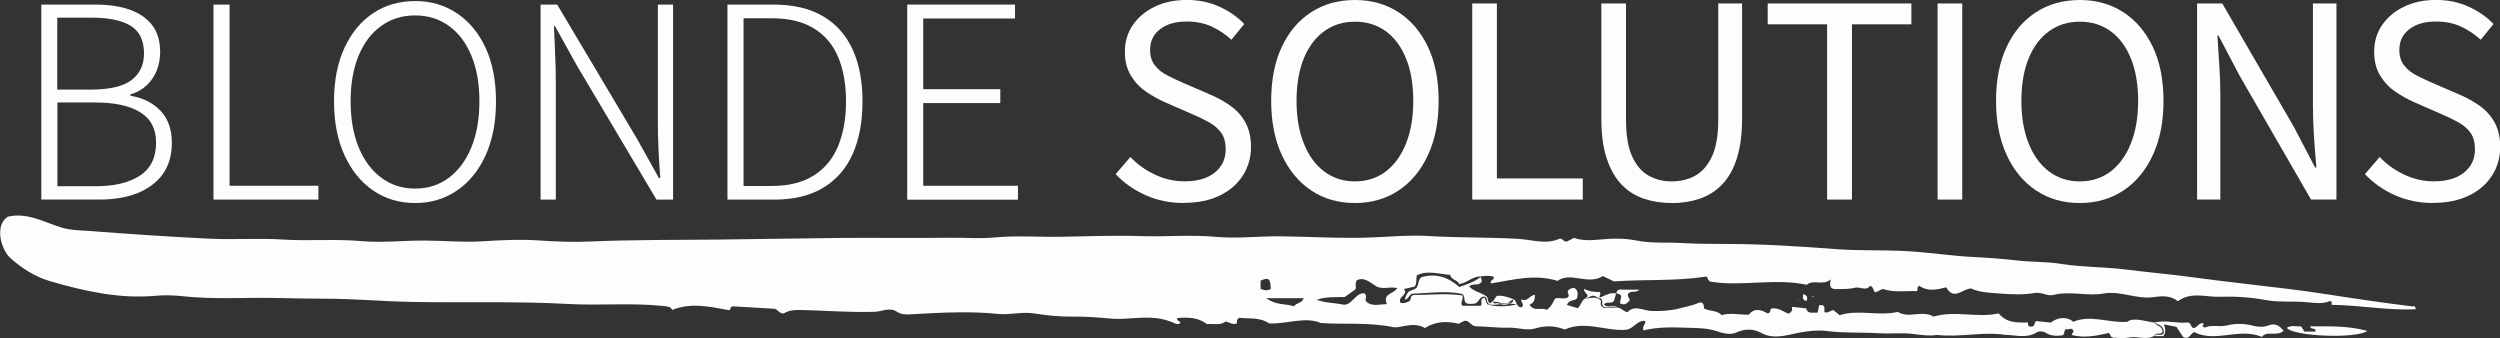
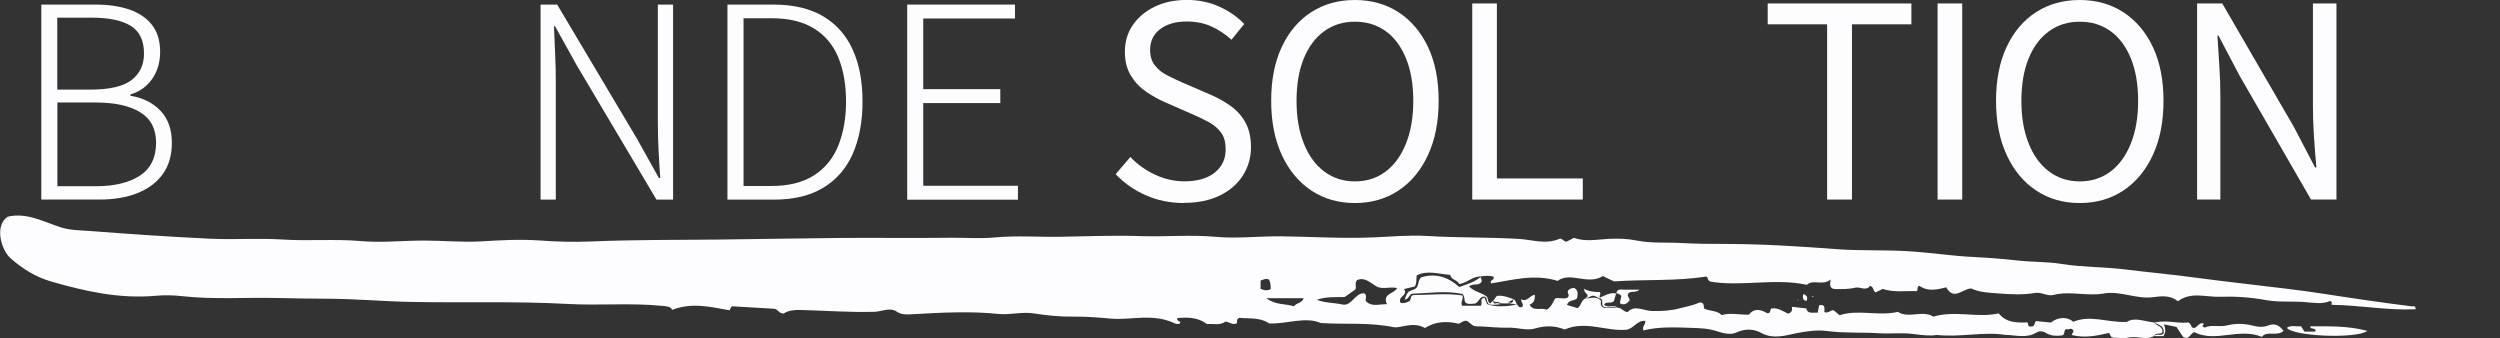
<svg xmlns="http://www.w3.org/2000/svg" viewBox="0 0 382.46 51.75" data-name="Layer 2" id="Layer_2">
  <rect x="0" y="0" width="382.46" height="51.75" fill="#333333" stroke="none" />
  <defs>
    <style>
      .cls-1 {
        fill: #fdfcff;
      }
    </style>
  </defs>
  <g data-name="Layer 1" id="Layer_1-2">
    <g>
      <g>
        <path d="M6.32,30.53V.7h8.23c2.02,0,3.77.25,5.24.76s2.63,1.29,3.46,2.35c.83,1.06,1.25,2.44,1.25,4.13,0,1.04-.18,1.99-.53,2.87-.36.87-.87,1.62-1.54,2.25-.67.63-1.49,1.09-2.48,1.39v.2c1.88.3,3.41,1.06,4.58,2.27,1.17,1.21,1.76,2.86,1.76,4.93,0,1.91-.46,3.51-1.39,4.79-.93,1.28-2.22,2.25-3.89,2.91-1.66.66-3.62.98-5.85.98H6.32ZM8.78,13.71h4.99c2.97,0,5.1-.49,6.36-1.47,1.27-.98,1.9-2.33,1.9-4.05,0-1.99-.67-3.4-2.03-4.24-1.35-.83-3.35-1.25-6-1.25h-5.24v11.01ZM8.78,28.49h5.85c2.87,0,5.12-.54,6.77-1.62,1.65-1.08,2.48-2.76,2.48-5.05,0-2.1-.81-3.65-2.44-4.65-1.62-1-3.89-1.49-6.81-1.49h-5.85v12.81Z" class="cls-1" />
-         <path d="M32.66,30.53V.7h2.46v27.71h13.59v2.13h-16.04Z" class="cls-1" />
-         <path d="M63.51,31.06c-2.43,0-4.57-.64-6.43-1.92-1.86-1.28-3.32-3.08-4.38-5.4-1.06-2.32-1.6-5.06-1.6-8.23s.53-5.89,1.6-8.19c1.06-2.29,2.52-4.06,4.38-5.3,1.86-1.24,4-1.86,6.43-1.86s4.54.63,6.41,1.88c1.87,1.26,3.33,3.02,4.38,5.3,1.05,2.28,1.58,5,1.58,8.17s-.53,5.91-1.58,8.23c-1.05,2.32-2.51,4.12-4.38,5.4-1.87,1.28-4,1.92-6.41,1.92ZM63.51,28.85c1.96,0,3.68-.55,5.16-1.66,1.47-1.1,2.62-2.65,3.44-4.65.82-1.99,1.23-4.34,1.23-7.04s-.41-5.03-1.23-7c-.82-1.96-1.96-3.48-3.44-4.54-1.47-1.06-3.19-1.6-5.16-1.6s-3.69.53-5.18,1.6c-1.49,1.06-2.64,2.58-3.46,4.54-.82,1.96-1.23,4.3-1.23,7s.41,5.05,1.23,7.04c.82,1.99,1.97,3.54,3.46,4.65,1.49,1.11,3.21,1.66,5.18,1.66Z" class="cls-1" />
        <path d="M82.7,30.53V.7h2.54l12.2,20.51,3.36,6.02h.21c-.11-1.47-.2-2.95-.27-4.44-.07-1.49-.1-2.95-.1-4.4V.7h2.33v29.84h-2.54l-12.2-20.55-3.32-5.98h-.16c.05,1.45.12,2.88.18,4.3.07,1.42.1,2.86.1,4.34v17.89h-2.33Z" class="cls-1" />
        <path d="M111.29,30.53V.7h7c3.08,0,5.63.6,7.65,1.8,2.02,1.2,3.53,2.91,4.52,5.12,1,2.21,1.49,4.84,1.49,7.9s-.49,5.71-1.47,7.96c-.98,2.25-2.48,3.99-4.5,5.22-2.02,1.23-4.54,1.84-7.57,1.84h-7.12ZM113.75,28.45h4.3c2.62,0,4.77-.54,6.47-1.62,1.69-1.08,2.93-2.59,3.72-4.54.79-1.95,1.19-4.21,1.19-6.77s-.4-4.84-1.19-6.75c-.79-1.91-2.03-3.38-3.72-4.42-1.69-1.04-3.85-1.56-6.47-1.56h-4.3v25.66Z" class="cls-1" />
        <path d="M138.79,30.53V.7h16.49v2.13h-14.04v10.81h11.79v2.13h-11.79v12.65h14.49v2.13h-16.94Z" class="cls-1" />
        <path d="M181.15,31.06c-2.13,0-4.09-.4-5.87-1.19s-3.32-1.87-4.6-3.23l2.25-2.62c1.06,1.12,2.32,2.02,3.77,2.7,1.45.68,2.95,1.02,4.5,1.02,1.99,0,3.54-.45,4.65-1.35s1.66-2.07,1.66-3.52c0-1.06-.22-1.91-.67-2.54-.45-.63-1.05-1.15-1.8-1.58-.75-.42-1.6-.84-2.56-1.25l-4.3-1.88c-.93-.41-1.86-.93-2.8-1.56-.94-.63-1.73-1.45-2.35-2.46-.63-1.01-.94-2.24-.94-3.68,0-1.56.41-2.93,1.23-4.11s1.94-2.12,3.36-2.8c1.42-.68,3.04-1.02,4.87-1.02s3.46.34,4.97,1.02c1.51.68,2.79,1.57,3.83,2.66l-1.96,2.41c-.93-.85-1.94-1.52-3.05-2.03-1.1-.5-2.37-.76-3.79-.76-1.69,0-3.05.39-4.07,1.17-1.02.78-1.53,1.84-1.53,3.17,0,.98.25,1.79.76,2.41.5.63,1.14,1.13,1.9,1.51.76.38,1.54.75,2.33,1.1l4.26,1.84c1.15.49,2.19,1.08,3.13,1.76.94.68,1.68,1.53,2.23,2.54.54,1.01.82,2.25.82,3.72,0,1.58-.41,3.02-1.23,4.32-.82,1.3-1.99,2.32-3.52,3.07s-3.34,1.13-5.44,1.13Z" class="cls-1" />
        <path d="M207.28,31.06c-2.51,0-4.73-.63-6.65-1.9-1.92-1.27-3.43-3.08-4.52-5.42-1.09-2.35-1.64-5.12-1.64-8.31s.54-5.98,1.64-8.29c1.09-2.31,2.6-4.07,4.52-5.3,1.92-1.23,4.14-1.84,6.65-1.84s4.73.62,6.65,1.86c1.92,1.24,3.43,3.01,4.52,5.3,1.09,2.29,1.64,5.05,1.64,8.27s-.55,5.96-1.64,8.31c-1.09,2.35-2.6,4.15-4.52,5.42-1.92,1.27-4.14,1.9-6.65,1.9ZM207.28,27.75c1.8,0,3.37-.5,4.71-1.51,1.34-1.01,2.37-2.44,3.11-4.3.74-1.85,1.11-4.02,1.11-6.51s-.37-4.67-1.11-6.49c-.74-1.81-1.77-3.21-3.11-4.17-1.34-.97-2.91-1.45-4.71-1.45s-3.34.48-4.69,1.45c-1.35.97-2.39,2.36-3.13,4.17-.74,1.81-1.11,3.98-1.11,6.49s.37,4.65,1.11,6.51c.74,1.86,1.78,3.29,3.13,4.3,1.35,1.01,2.91,1.51,4.69,1.51Z" class="cls-1" />
        <path d="M225.23,30.53V.53h3.77v26.77h13.14v3.23h-16.9Z" class="cls-1" />
-         <path d="M255.75,31.06c-1.53,0-2.95-.22-4.26-.66-1.31-.44-2.45-1.16-3.42-2.17-.97-1.01-1.73-2.35-2.27-4.01-.55-1.66-.82-3.68-.82-6.06V.53h3.77v17.72c0,2.4.31,4.29.94,5.67.63,1.38,1.47,2.36,2.52,2.95,1.05.59,2.23.88,3.54.88s2.54-.29,3.6-.88,1.92-1.57,2.56-2.95c.64-1.38.96-3.27.96-5.67V.53h3.64v17.64c0,2.37-.27,4.39-.8,6.06-.53,1.66-1.29,3-2.27,4.01-.98,1.01-2.13,1.73-3.44,2.17-1.31.44-2.73.66-4.26.66Z" class="cls-1" />
        <path d="M279.52,30.53V3.72h-9.09V.53h21.98v3.19h-9.09v26.81h-3.81Z" class="cls-1" />
        <path d="M296.42,30.53V.53h3.77v30h-3.77Z" class="cls-1" />
        <path d="M318.17,31.06c-2.51,0-4.73-.63-6.65-1.9-1.92-1.27-3.43-3.08-4.52-5.42-1.09-2.35-1.64-5.12-1.64-8.31s.54-5.98,1.64-8.29c1.09-2.31,2.6-4.07,4.52-5.3,1.92-1.23,4.14-1.84,6.65-1.84s4.73.62,6.65,1.86c1.92,1.24,3.43,3.01,4.52,5.3,1.09,2.29,1.64,5.05,1.64,8.27s-.55,5.96-1.64,8.31c-1.09,2.35-2.6,4.15-4.52,5.42-1.92,1.27-4.14,1.9-6.65,1.9ZM318.17,27.75c1.8,0,3.37-.5,4.71-1.51,1.34-1.01,2.37-2.44,3.11-4.3.74-1.85,1.11-4.02,1.11-6.51s-.37-4.67-1.11-6.49c-.74-1.81-1.77-3.21-3.11-4.17-1.34-.97-2.91-1.45-4.71-1.45s-3.34.48-4.69,1.45c-1.35.97-2.39,2.36-3.13,4.17-.74,1.81-1.11,3.98-1.11,6.49s.37,4.65,1.11,6.51c.74,1.86,1.78,3.29,3.13,4.3,1.35,1.01,2.91,1.51,4.69,1.51Z" class="cls-1" />
        <path d="M336.12,30.53V.53h3.85l10.97,18.91,3.23,6.18h.2c-.14-1.5-.26-3.07-.37-4.71-.11-1.64-.16-3.23-.16-4.79V.53h3.6v30h-3.89l-10.93-18.95-3.23-6.14h-.16c.08,1.5.18,3.04.29,4.6.11,1.57.16,3.15.16,4.73v15.76h-3.56Z" class="cls-1" />
-         <path d="M372.27,31.06c-2.13,0-4.09-.4-5.87-1.19-1.79-.79-3.32-1.87-4.6-3.23l2.25-2.62c1.06,1.12,2.32,2.02,3.77,2.7,1.45.68,2.95,1.02,4.5,1.02,1.99,0,3.54-.45,4.65-1.35,1.1-.9,1.66-2.07,1.66-3.52,0-1.06-.22-1.91-.67-2.54-.45-.63-1.05-1.15-1.8-1.58-.75-.42-1.6-.84-2.56-1.25l-4.3-1.88c-.93-.41-1.86-.93-2.8-1.56-.94-.63-1.73-1.45-2.35-2.46-.63-1.01-.94-2.24-.94-3.68,0-1.56.41-2.93,1.23-4.11s1.94-2.12,3.36-2.8c1.42-.68,3.04-1.02,4.87-1.02s3.46.34,4.97,1.02c1.51.68,2.79,1.57,3.83,2.66l-1.96,2.41c-.93-.85-1.94-1.52-3.05-2.03-1.11-.5-2.37-.76-3.79-.76-1.69,0-3.05.39-4.07,1.17-1.02.78-1.54,1.84-1.54,3.17,0,.98.25,1.79.76,2.41.5.63,1.14,1.13,1.9,1.51.76.38,1.54.75,2.33,1.1l4.26,1.84c1.15.49,2.19,1.08,3.13,1.76.94.68,1.68,1.53,2.23,2.54.54,1.01.82,2.25.82,3.72,0,1.58-.41,3.02-1.23,4.32-.82,1.3-1.99,2.32-3.52,3.07s-3.34,1.13-5.44,1.13Z" class="cls-1" />
      </g>
      <g>
        <path d="M369.16,46.89c-4.43-.55-8.84-1.19-13.24-1.88-4.18-.65-8.39-1.11-12.59-1.61-2.45-.29-4.9-.58-7.34-.91-3.59-.5-7.2-.81-10.79-1.26-3.29-.41-6.62-.33-9.88-.86-2.22-.36-4.45-.26-6.67-.52-2.22-.25-4.46-.42-6.69-.53-3.49-.17-6.94-.73-10.44-.91-3.55-.19-7.11-.03-10.64-.3-5.57-.42-11.13-.78-16.72-.79-2.29,0-4.61-.01-6.87-.14-2.31-.14-4.65.08-6.95-.39-1.36-.28-2.8-.32-4.19-.25-1.81.09-3.6.48-5.37-.15-.41.22-.78.41-1.07.56-.54.08-.7-.62-1.2-.4-2.04.89-4.11.12-6.14,0-4.67-.28-9.34-.16-14.01-.45-2.79-.17-5.57.11-8.35.22-4.71.2-9.43-.12-14.15-.17-3.29-.03-6.58.38-9.88.08-3.81-.35-7.64.02-11.46-.11-4.05-.13-8.09.02-12.13.1-3.42.07-6.83-.22-10.28.11-2.19.21-4.49.01-6.76.04-5.56.08-11.13-.01-16.69.03-6.3.05-12.59.19-18.88.25-6.43.06-12.86.02-19.29.29-2.63.11-5.29.04-7.94-.15-2.92-.21-5.87-.05-8.82.13-2.94.18-5.91-.12-8.87-.12-3.22,0-6.47.36-9.67.08-4.01-.35-8,.02-12-.24-3.66-.23-7.35.05-11.02-.12-6.14-.29-12.28-.71-18.4-1.18-1.49-.11-2.99-.09-4.49-.57-2.62-.82-5.15-2.31-8.09-1.62-2.06,1.31-1.04,5.04.41,6.34,1.77,1.58,3.82,2.88,6.14,3.55,5.25,1.52,10.54,2.71,16.08,2.21,1.34-.12,2.72-.09,4.06.06,4.85.54,9.72.16,14.57.28,2.5.06,5.02.1,7.53.11,4.33.01,8.65.41,12.98.49,7.96.16,15.93-.13,23.89.31,4.8.27,9.62-.19,14.43.29.71.07,1.34.09,1.55.62,2.99-1.17,5.79-.48,8.77.06.13-.1.18-.58.44-.61,2.31.14,4.43.26,6.48.38.52.14.68.75,1.38.72.67-.45,1.55-.56,2.5-.54,3.81.09,7.61.4,11.43.28,1.11-.04,2.29-.75,3.4,0,.62.41,1.28.43,2,.39,2.47-.14,4.94-.28,7.41-.31,2.03-.02,4.07.04,6.09.25,1.82.18,3.58-.37,5.43-.08,1.99.31,4.05.52,6.05.49,2.03-.03,3.98.15,5.96.32,3.09.2,6.27-.86,9.6.73.04-.01.49.24.81-.09-.02-.38-.58-.18-.48-.74,1.57-.13,3.13-.15,4.56.92.95-.09,1.99.26,2.83-.39.59.1,1.01.52,1.65.32.28-.14-.15-.62.47-.89,1.4.18,3.11-.14,4.56.87,2.76.09,5.5-1.1,7.91-.07,3.73.25,7.18-.16,11.22.65,1.11.11,2.87-.91,4.7.11,1.6-1.03,3.38-1.08,5.17-.65,1.1-.63,1.11-.64,1.98.12.39.35.85.27,1.31.29,1.43.05,2.85.24,4.29.19,1.36-.05,2.83.5,4.06.13,1.63-.48,3.06-.45,4.56.15,3.21-1.42,6.41.34,9.53.03,1.07-.25,1.62-1.47,2.79-1.35.14.56-.52.76-.27,1.46,2.39-.6,4.86-.47,7.34-.39,1.31.04,2.59.08,3.86.5.95.32,2.11.62,2.96.23,1.39-.65,2.71-.6,3.88.05,1.87,1.03,3.83.34,5.48.01,1.55-.3,3.16-.5,4.55-.31,2.66.36,5.3.17,7.94.34,1.76.12,3.56-.12,5.3.12,1.4.19,2.74.32,3.5.14,3.92.39,7.22-.54,10.53-.01,1.63.02,3.26.6,4.85-.39.38-.23.95-.18,1.36.08.82.52,1.68.48,2.53.39.48-.18.14-.75.61-.99.27.28.74-.31,1.04.19.22.33-.26.47-.19.75,1.94.49,3.83.11,5.64-.32.34.17.13.61.71.72.67,0,1.59.14,2.44-.03,1.27-.26,2.59.48,3.82-.25.24-.56.86-.17,1.23-.5.19-.99-.89-.98-1.25-1.54h0c-1.53-.19-3.08-.85-4.17-.09-2.98.14-5.52-1.14-8.21-.02-.86-.8-2.33-.77-3.42.12-.76-.08-1.48-.15-2.24-.23-.34.18-.15.9-.76.83-.61.14-.48-.6-.53-.62-1.83.05-3.28.03-4.46-1.39-3.22.75-6.62-.5-9.98.5-1.68-1.06-3.82.35-5.43-.73-3.03.71-6.01-.43-8.92.51-.3-.25-.62-.51-.92-.76-.5-.03-.83.54-1.41.28-.04-.45.27-1.22-.79-1.05-.07.37-.16.75-.24,1.15-.74-.07-1.54.25-1.75-.66-.81-.09-1.49-.17-2.19-.24.1.5,0,.87-.58,1.04-.78-.33-1.54-.96-2.55-.78-.28.18-.03.73-.62.73-.95-.55-1.98-.88-2.83.21-1.44.03-2.79-.33-4.16.06-.74-.78-1.85-.52-2.72-1.03.05-.62-.21-1.09-.84-.82-.9.4-1.87.55-2.78.8-1.39.38-2.89.47-4.34.43-1.32-.04-2.65-1-3.71.17-.71-.08-.92-.67-1.44-.65h-2.19c-.78-.4-.35-.89-.48-1.16-.8-.71-1.63-.28-2.42-.25h0c-.56.3-.57,1.03-1.11,1.46-.53-.16-1.07-.32-1.63-.49.26-.89,1.14-.52,1.55-1.06.08-.53.22-1.13-.4-1.53-.44-.07-.74.14-1.01.39-.17.36.38.71-.06,1.07-.57.31-1.25-.09-1.92.15-.31.6-.58,1.26-1.27,1.72-.79-.45-1.97.36-2.62-.79.69-.27.84-.79.81-1.52-.84.12-1.19,1.19-2.1.69-.01.5.49.78.15,1.18-.4.17-.59-.12-.78-.39-1.72.4-3.52.39-4.58-.05-.12-.31-.27-.67-.39-1-.84.2-.25.84-.56,1.25h-2.87c-.31-.55.27-1.01.05-1.57-2.48-.36-5.01-.08-7.49-.06-.57.11-.29.67-.62.93-.38.19-.8.37-1.33.28-.61-.96,1.24-1.17.49-2.13.65-.15,1.15-.27,1.66-.39.32-.48.21-1.06.29-1.7,1.64-.83,3.34-.21,5.12-.08.16.8,1.15.77,1.38,1.4,1.24-.16,2.05-1.2,3.28-1.15.68-.13,1.36-.15,1.98.02.23.57-.64.45-.4,1.04,3.28-.51,6.59-1.5,10.2-.39,1.98-1.47,4.63.73,6.92-.74.59.29,1.21.59,1.7.82,4.78-.33,9.46-.02,14.06-.73.4-.01.12.43.64.75,4.72.84,9.82-.57,14.81.5,1.05-.92,2.38.23,3.67-.83-.32,1.13.06,1.48.7,1.48,1,0,2.03.04,2.97-.2.82-.21,1.72.58,2.32-.29.61.14.41.78.86,1,.35-.17.71-.35,1.08-.53,1.76.59,3.54.27,5.24.34.21-.29-.08-.66.38-.81,1.26.9,2.67.6,4.1.22,1.18,2.11,2.49.22,3.81.18,1.33.62,2.8.65,4.3.77,1.84.14,3.66.23,5.45-.08,1.05-.18,1.91.55,2.86.3,2.55-.65,5.11.24,7.68-.22,2.53-.45,4.99.91,7.55.56,1.3-.17,2.61-.32,3.8.62,2.02-1.5,4.3-.6,6.41-.68,2.28-.08,4.68.07,7,.5,2.06.38,4.16.14,6.22.33,1.27.11,2.49.32,3.59-.17.55.03.18.52.31.57,4.4.07,8.6.89,12.85.68-.02-.4-.21-.48-.39-.5ZM192.85,44.19v-1.26c1.26-.54,1.51-.34,1.56,1.28-.47.28-.94.24-1.56-.02ZM197.96,46.86c-1.33-.44-2.79-.14-4.23-1.24h5.72c-.28.81-1.15.69-1.49,1.24ZM212.15,46.53c-1.25.02-2.25.4-3.09-.36-.41-.35.25-.83-.32-1.29-1.41-.18-1.93,2.03-3.4,1.7-1.27-.28-2.62-.21-3.88-.72,1.39-.5,2.8-.38,4.26-.42.51-.36,1.07-.76,1.63-1.16.21-.43-.16-.94.26-1.43,1.18-.51,2,.41,2.94.95.98.55,2.07,0,3.19.27-.48.92-2.29.81-1.57,2.45Z" class="cls-1" />
        <path d="M231.21,46.34h0c-.08.05-.17.07-.26.1.37.01.74.06,1.1.18-.1-.34-.19-.69-.54-.88.02.26-.04.48-.31.6Z" class="cls-1" />
        <path d="M217.45,42.39c-.53.47-.38,1.13-.72,1.59-.3.41-.85.36-1.26.67-.25.32-.45.71-.56,1.18.58-.04.63-.7,1.09-.89,2.62-.09,5.26-.52,7.74.04.46.47.14.98.51,1.36.47.26,1.02.13,1.45.09.65-.28.67-1.22,1.5-1.03.41.25.11.84.67,1.19.53.08,1.09.02,1.67-.05-.16-.04-.32-.1-.48-.17-.14.02-.27.05-.4.07-.22-.06-.21-.25-.23-.42.21.26.5.15.77.17.13.01.26.03.39.04-.18.03-.35.08-.53.15.72.04,1.44.08,2.16-.02h0c-.2-.07-.41-.12-.61-.15.11-.02.22-.04.34-.08.19-.12.41-.21.58-.37-.82-.28-1.63-.62-2.55-.49-.18.25-.37.5-.55.75-.17.14-.33.28-.48.4-.48-.29-.19-.86-.58-1.11-.8-.57-1.89-.69-2.63-1.5.67-.5,1.33-.1,1.78-.53.32-.31.08-.6-.03-.89-.93.75-2.04,1.09-3.24,1.52-1.67-1.51-3.61-2.16-5.79-1.5Z" class="cls-1" />
        <path d="M331.03,50.96c-.37.56-1.09-.03-1.47.46h1.39c.48-.64.27-1.18.12-1.8.75.15,1.34.28,1.89.39.38.57.72,1.09,1.01,1.52.95.55,1.11-.49,1.69-.73,3.29,1.69,6.86-.73,10.38.74.74-1.02,2.27,0,3.31-.92-.67-.88-1.36-1.22-2.37-.82-.75.29-1.56.23-2.34.02-1.29-.34-2.63-.36-3.88-.05-1.29.32-2.57-.16-3.42.35-.93-.31.15-.45-.33-.68-.65-.06-.88.67-1.38.75-.54-.06-.32-.7-.91-.86-1.61.21-3.4-.45-5.19.04.75.3,1.59.5,1.49,1.58Z" class="cls-1" />
        <path d="M353.44,49.92c-.03.62.98.08.77.81h-1.67c-.16-.26-.36-.58-.51-.81-.84.06-1.53-.21-2.18.23.89,1.3,10.62,1.73,12.32.47-2.97-.8-5.85-.69-8.73-.7Z" class="cls-1" />
        <polygon points="247.24 44.89 247.24 44.9 247.25 44.91 247.24 44.89" class="cls-1" />
        <path d="M244.89,45.66c.48.37-.02.9.42,1.25.68.31,1.5-.13,2.23.24-.58-.69-1.54.1-2.16-.55.38-.58,1.11-.05,1.53-.56.1-.35.21-.74.33-1.14-.89-.2-1.65.27-2.5.64-.15-.34.29-.58-.02-.87-.76,0-1.59-.04-2.36-.49-.11.61.59.7.51,1.17-.15.14-.28.27-.41.39.44-.13.81-.43,1.18-.5.57-.02.86.48,1.25.42Z" class="cls-1" />
        <path d="M247.82,46.39c.54.28.95.23,1.43-.38.29-.25-.49-.69-.13-1.12.41-.47,1.1-.02,1.69-.57-.85,0-1.53-.03-2.21,0-.5.03-1.17-.27-1.34.56.29.01.54.1.77.39-.06.33-.14.72-.21,1.1Z" class="cls-1" />
        <path d="M247.24,44.89s.01.01.01.01c0,0,0,0,0-.01,0,0-.01,0-.01,0Z" class="cls-1" />
        <path d="M275.87,44.98c-.09.55-.14.93.5,1.06.16-.45.2-.8-.5-1.06Z" class="cls-1" />
        <path d="M277.44,45.28c-.08,0-.15.01-.28.02.14.09.22.18.28-.02Z" class="cls-1" />
        <path d="M275.03,45.96s.07-.02.11-.03l-.03-.08s-.07.02-.11.03c.01.03.02.07.03.07Z" class="cls-1" />
-         <path d="M230.95,46.45c-.48-.01-.96.04-1.42.09.48.13.95.1,1.42-.09Z" class="cls-1" />
      </g>
    </g>
  </g>
</svg>